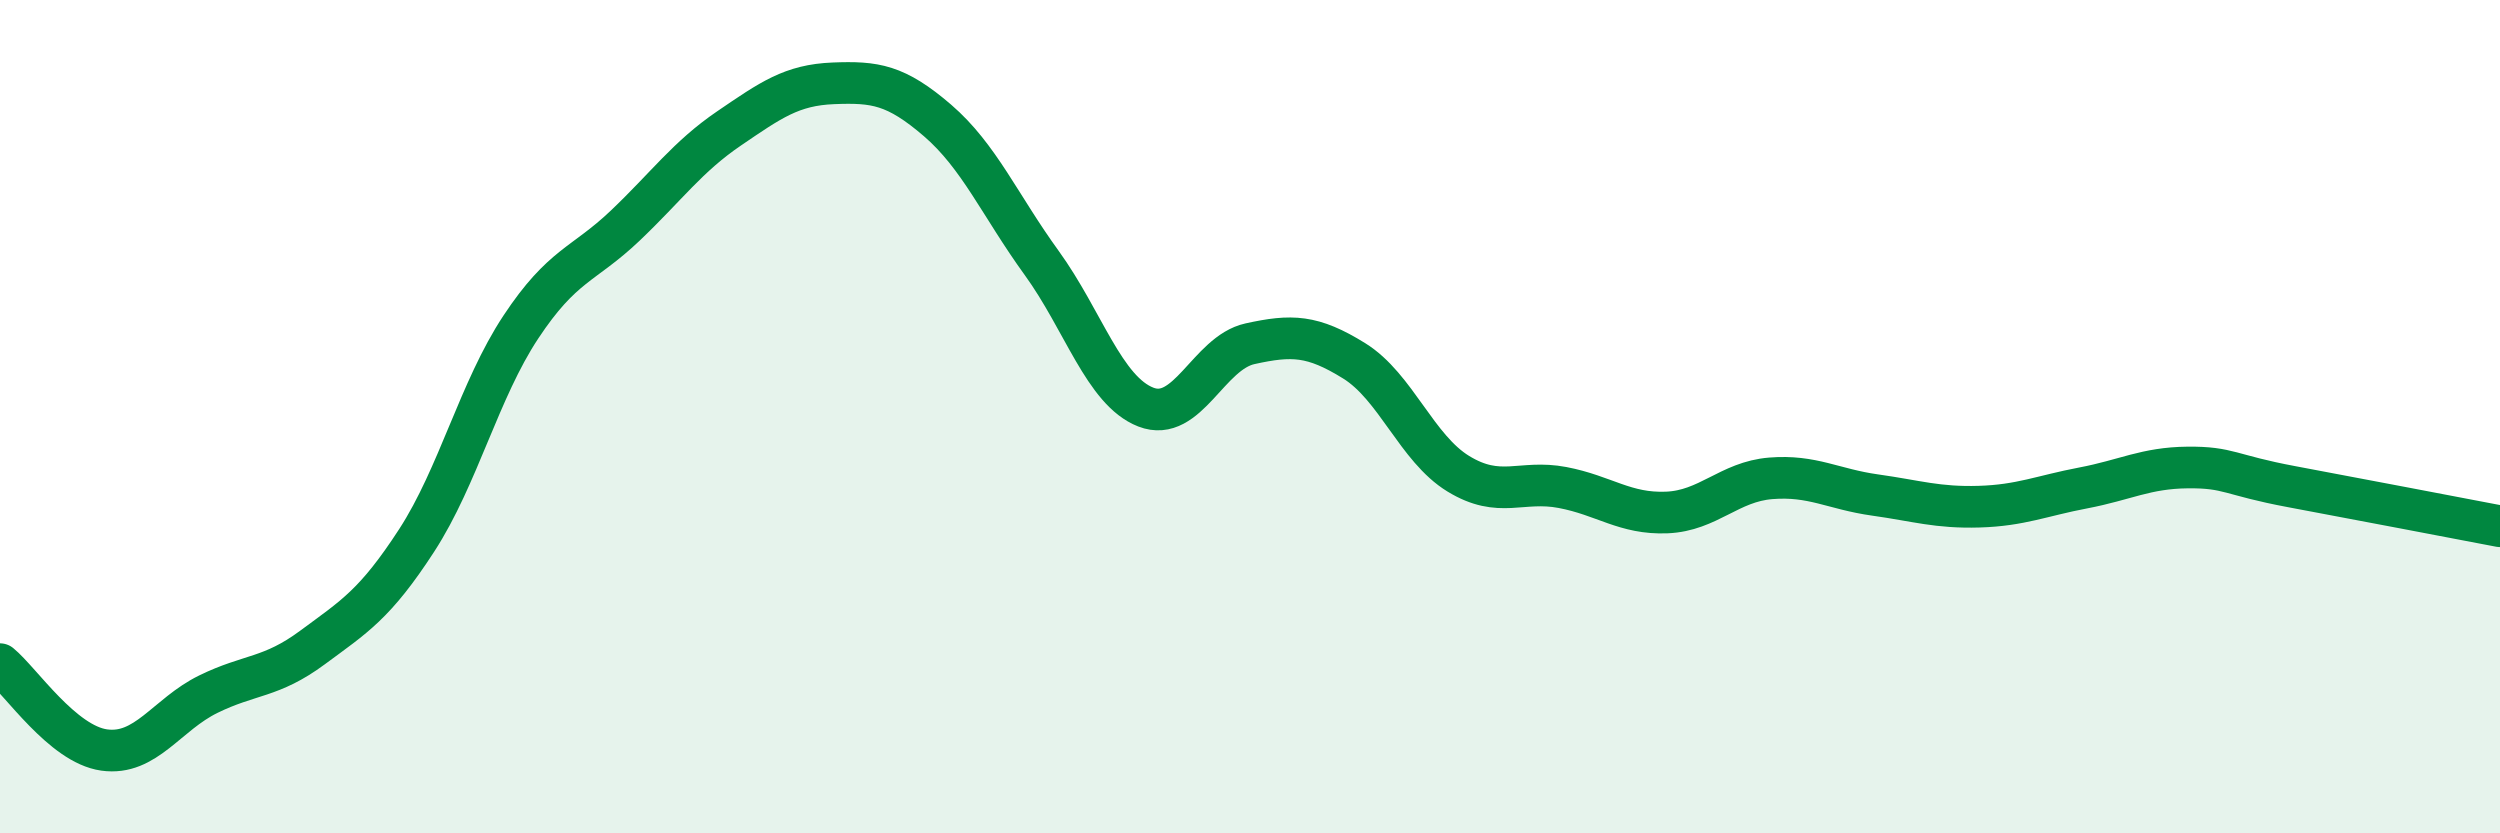
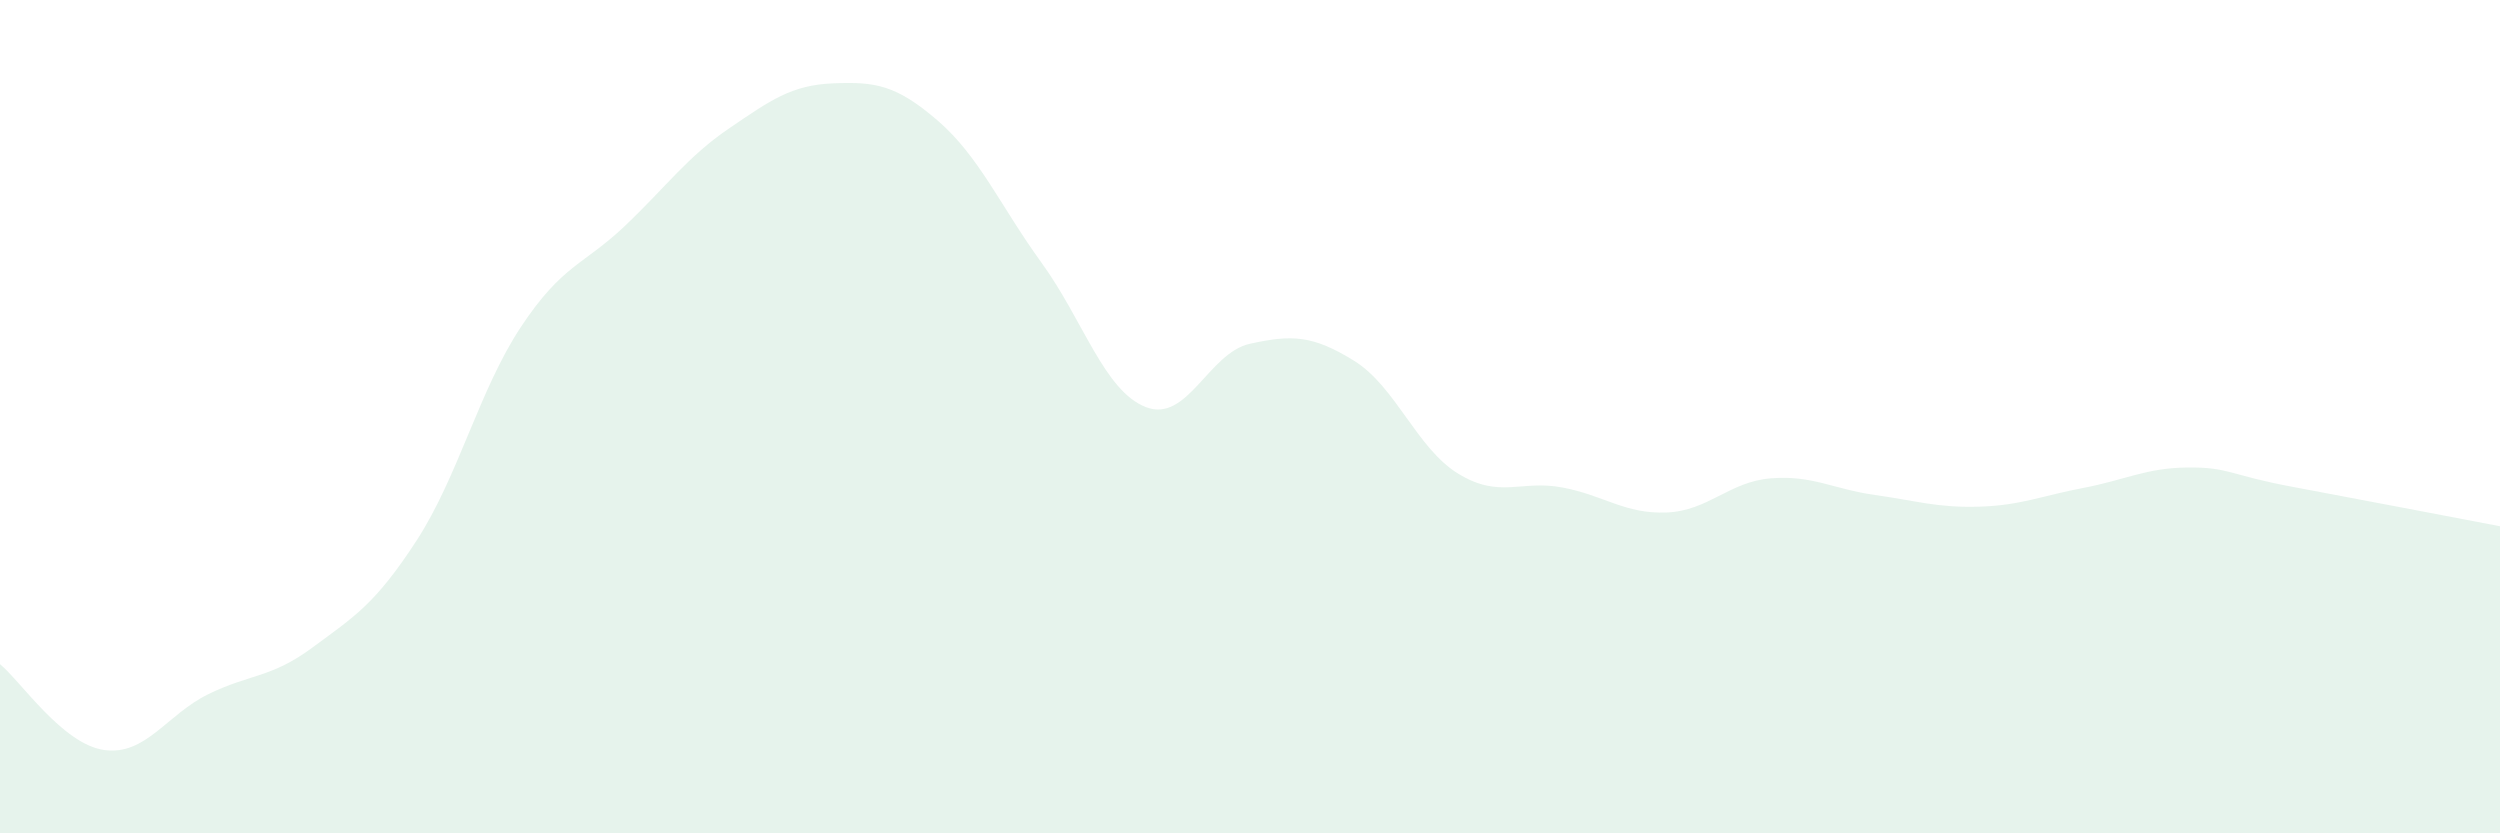
<svg xmlns="http://www.w3.org/2000/svg" width="60" height="20" viewBox="0 0 60 20">
  <path d="M 0,15.94 C 0.5,16.35 1.5,17.86 2.5,18 C 3.5,18.14 4,17.15 5,16.66 C 6,16.17 6.5,16.28 7.5,15.54 C 8.5,14.8 9,14.51 10,12.97 C 11,11.43 11.5,9.36 12.5,7.85 C 13.5,6.34 14,6.37 15,5.42 C 16,4.47 16.5,3.76 17.5,3.08 C 18.5,2.4 19,2.04 20,2 C 21,1.96 21.5,2.03 22.5,2.89 C 23.5,3.75 24,4.93 25,6.31 C 26,7.69 26.5,9.38 27.5,9.77 C 28.5,10.16 29,8.47 30,8.25 C 31,8.03 31.5,8.04 32.5,8.66 C 33.5,9.28 34,10.76 35,11.37 C 36,11.98 36.5,11.51 37.5,11.7 C 38.5,11.89 39,12.34 40,12.3 C 41,12.26 41.5,11.56 42.5,11.48 C 43.5,11.4 44,11.74 45,11.88 C 46,12.02 46.5,12.19 47.5,12.16 C 48.5,12.13 49,11.9 50,11.71 C 51,11.52 51.5,11.23 52.5,11.22 C 53.5,11.21 53.5,11.4 55,11.68 C 56.5,11.96 59,12.44 60,12.63L60 20L0 20Z" fill="#008740" opacity="0.1" stroke-linecap="round" stroke-linejoin="round" />
-   <path d="M 0,15.94 C 0.5,16.35 1.5,17.86 2.5,18 C 3.5,18.14 4,17.15 5,16.66 C 6,16.17 6.5,16.28 7.5,15.54 C 8.5,14.8 9,14.51 10,12.97 C 11,11.43 11.5,9.36 12.5,7.85 C 13.5,6.34 14,6.37 15,5.42 C 16,4.47 16.5,3.76 17.5,3.08 C 18.5,2.4 19,2.04 20,2 C 21,1.96 21.5,2.03 22.5,2.89 C 23.5,3.75 24,4.93 25,6.31 C 26,7.69 26.5,9.38 27.5,9.77 C 28.5,10.16 29,8.47 30,8.25 C 31,8.03 31.5,8.04 32.5,8.66 C 33.5,9.28 34,10.76 35,11.37 C 36,11.98 36.5,11.51 37.5,11.7 C 38.5,11.89 39,12.34 40,12.3 C 41,12.26 41.5,11.56 42.5,11.48 C 43.5,11.4 44,11.74 45,11.88 C 46,12.02 46.5,12.19 47.5,12.16 C 48.5,12.13 49,11.9 50,11.71 C 51,11.52 51.5,11.23 52.5,11.22 C 53.5,11.21 53.5,11.4 55,11.68 C 56.5,11.96 59,12.44 60,12.63" stroke="#008740" stroke-width="1" fill="none" stroke-linecap="round" stroke-linejoin="round" />
</svg>